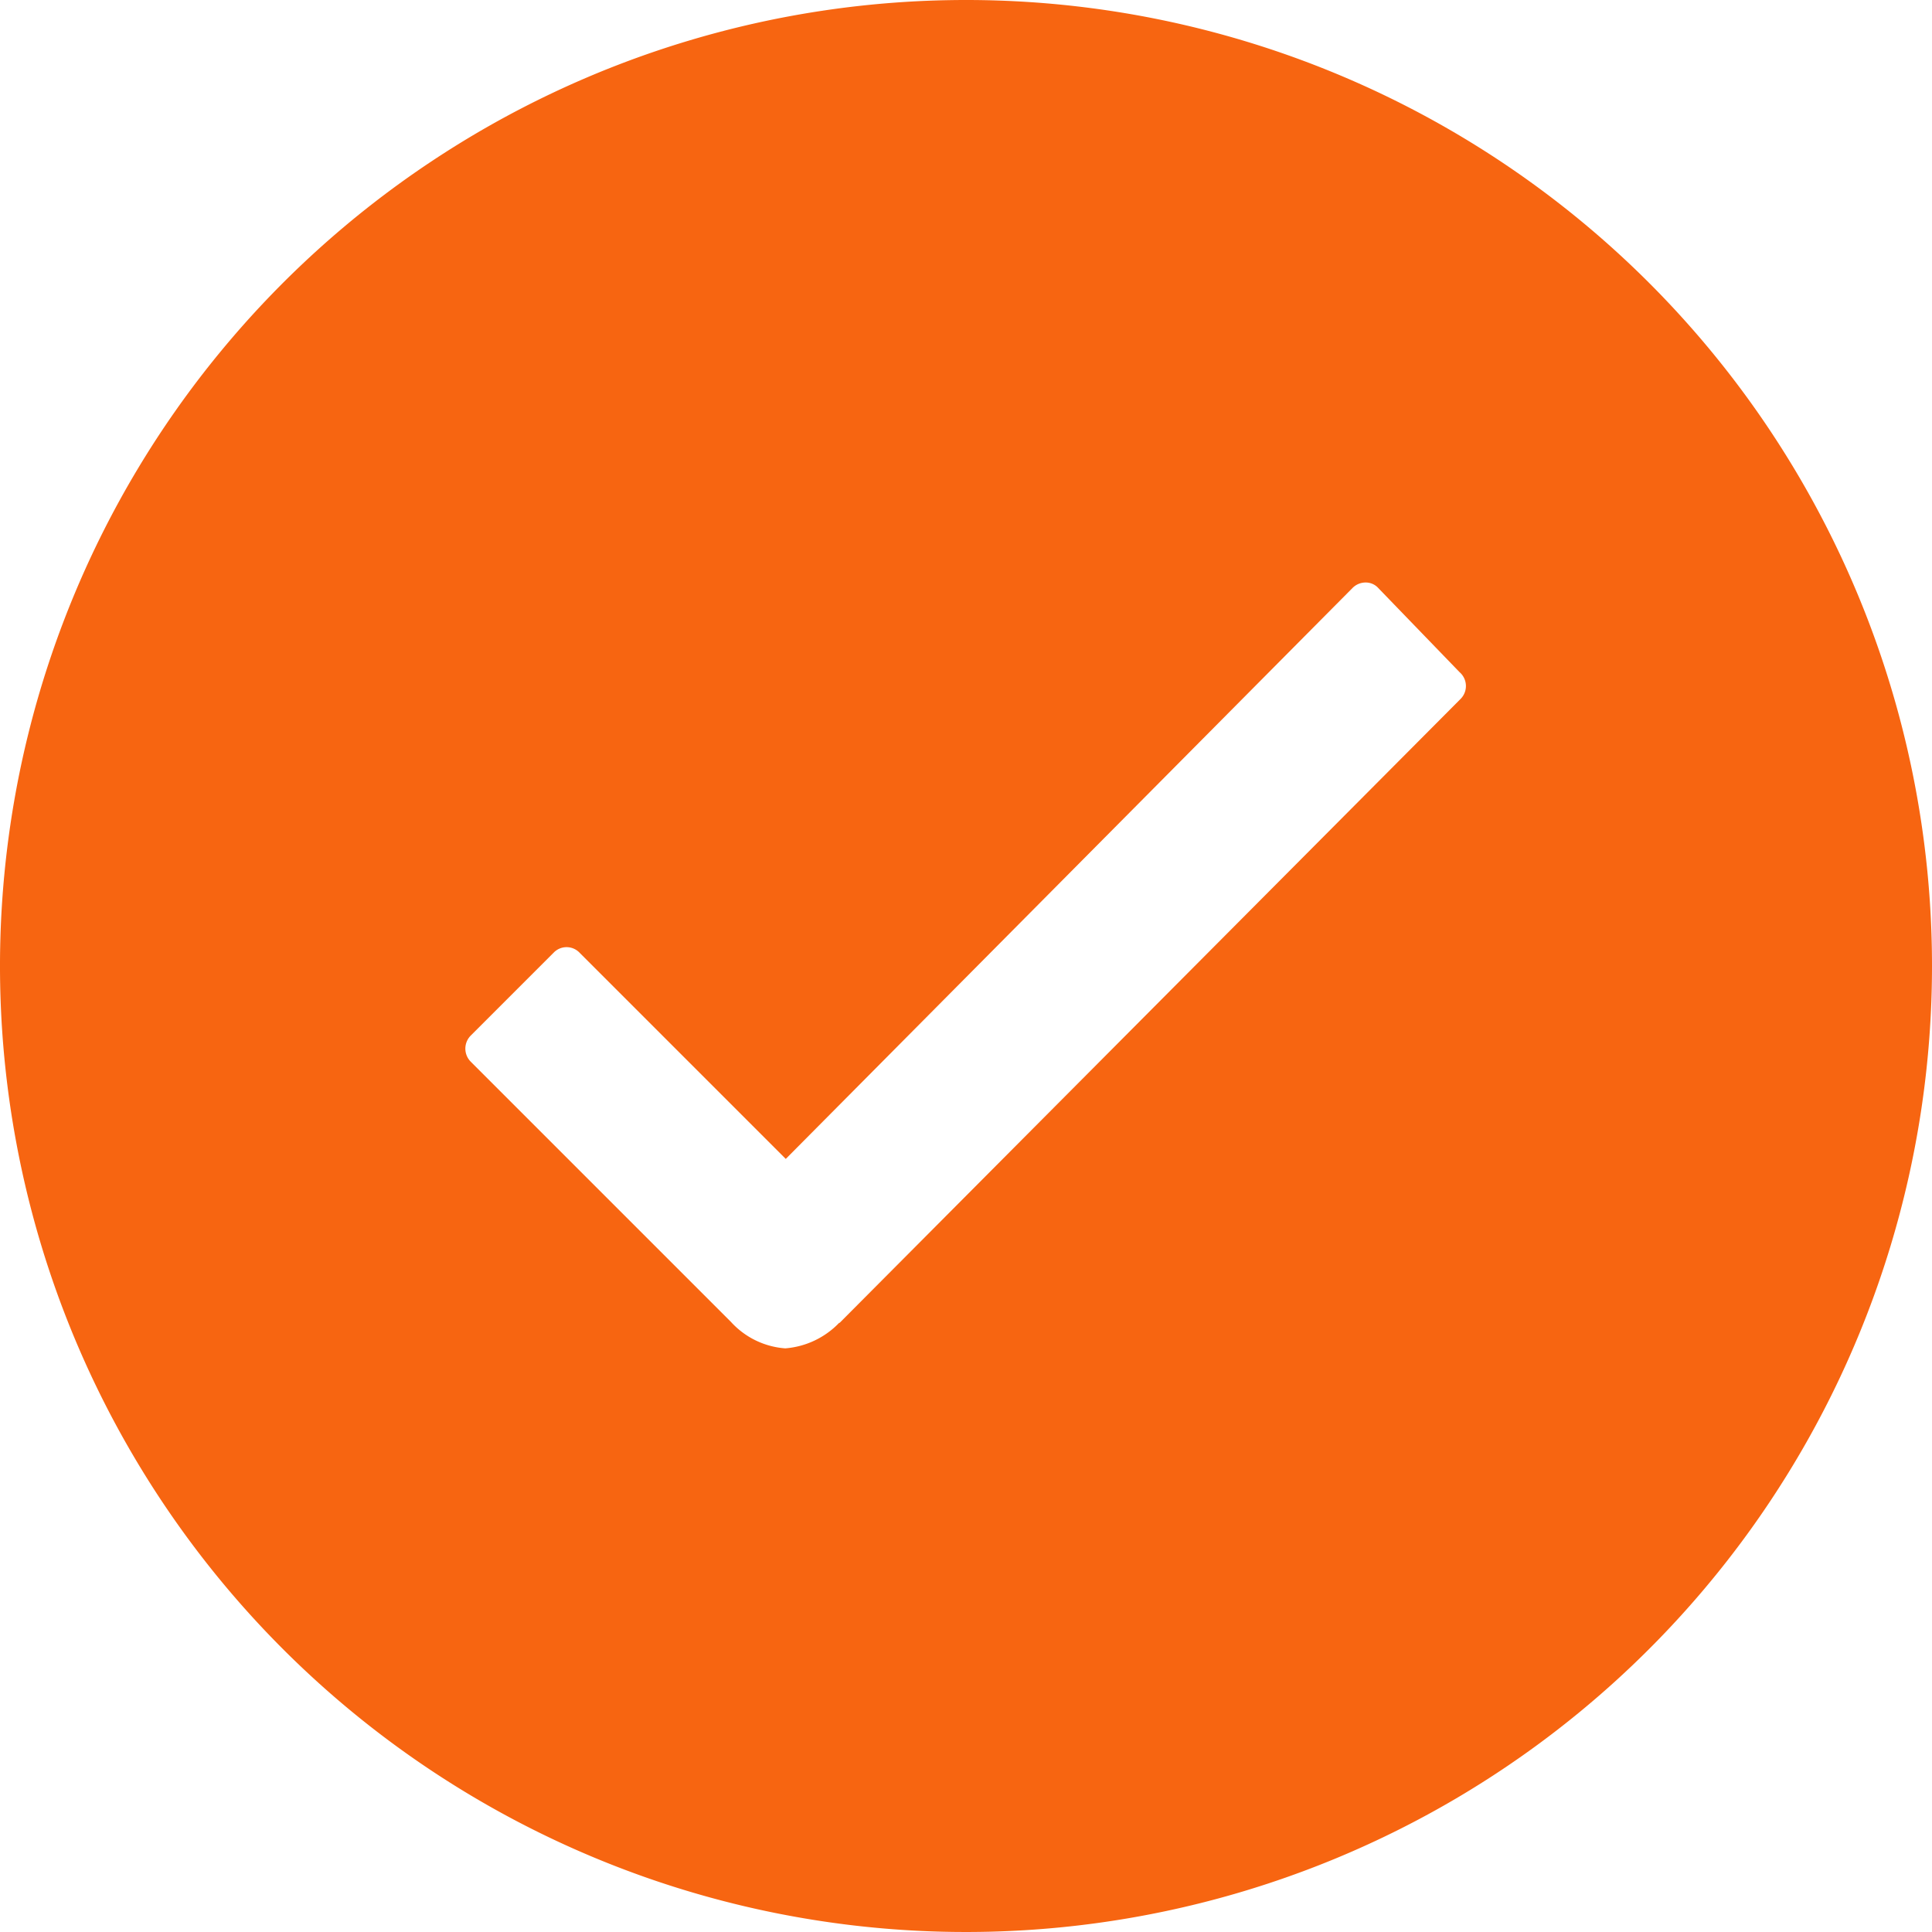
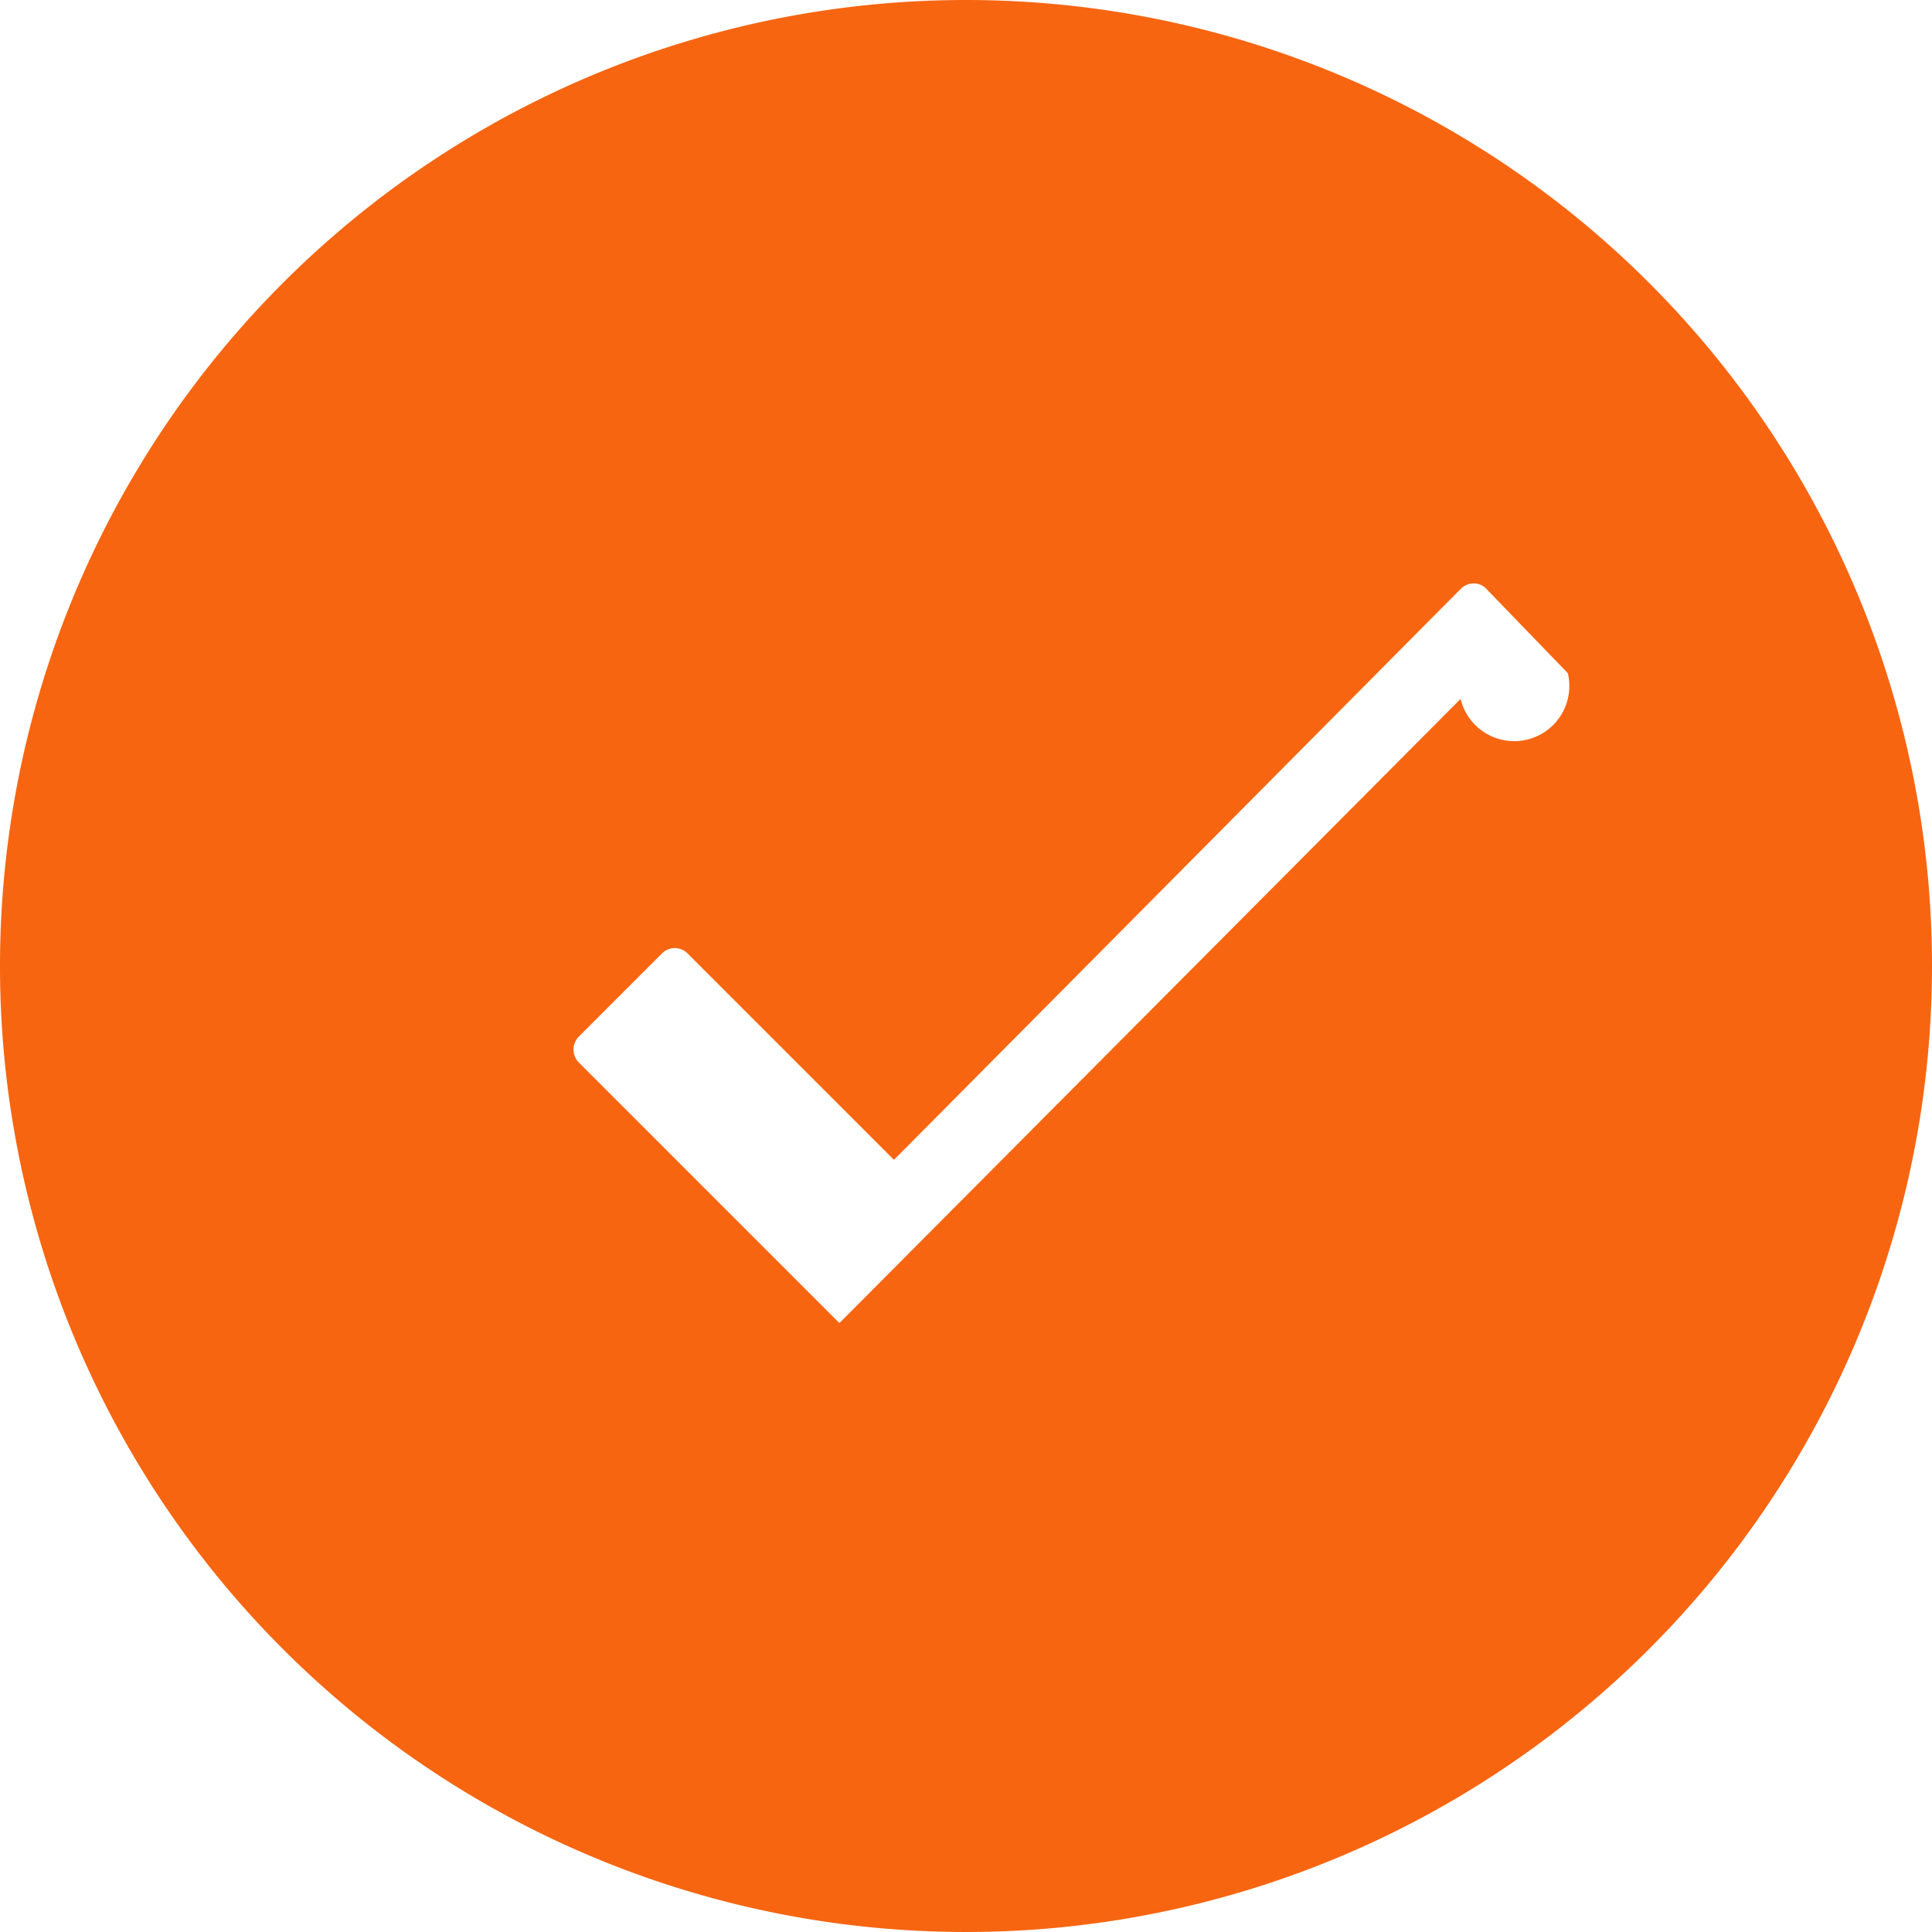
<svg xmlns="http://www.w3.org/2000/svg" width="20.25" height="20.25" viewBox="0 0 27.25 27.25">
-   <path id="Icon_ionic-ios-checkmark-circle" data-name="Icon ionic-ios-checkmark-circle" d="M17,3.375A13.625,13.625,0,1,0,30.625,17,13.623,13.623,0,0,0,17,3.375Zm6.976,9.858-8.758,8.8h-.007a1.183,1.183,0,0,1-.76.36,1.147,1.147,0,0,1-.766-.373l-3.668-3.668a.261.261,0,0,1,0-.373l1.166-1.166a.253.253,0,0,1,.367,0l2.908,2.908,7.992-8.051a.259.259,0,0,1,.183-.079h0a.238.238,0,0,1,.183.079l1.146,1.186A.258.258,0,0,1,23.976,13.233Z" transform="translate(-3.375 -3.375)" fill="#f76511" />
+   <path id="Icon_ionic-ios-checkmark-circle" data-name="Icon ionic-ios-checkmark-circle" d="M17,3.375A13.625,13.625,0,1,0,30.625,17,13.623,13.623,0,0,0,17,3.375Zm6.976,9.858-8.758,8.8h-.007l-3.668-3.668a.261.261,0,0,1,0-.373l1.166-1.166a.253.253,0,0,1,.367,0l2.908,2.908,7.992-8.051a.259.259,0,0,1,.183-.079h0a.238.238,0,0,1,.183.079l1.146,1.186A.258.258,0,0,1,23.976,13.233Z" transform="translate(-3.375 -3.375)" fill="#f76511" />
</svg>